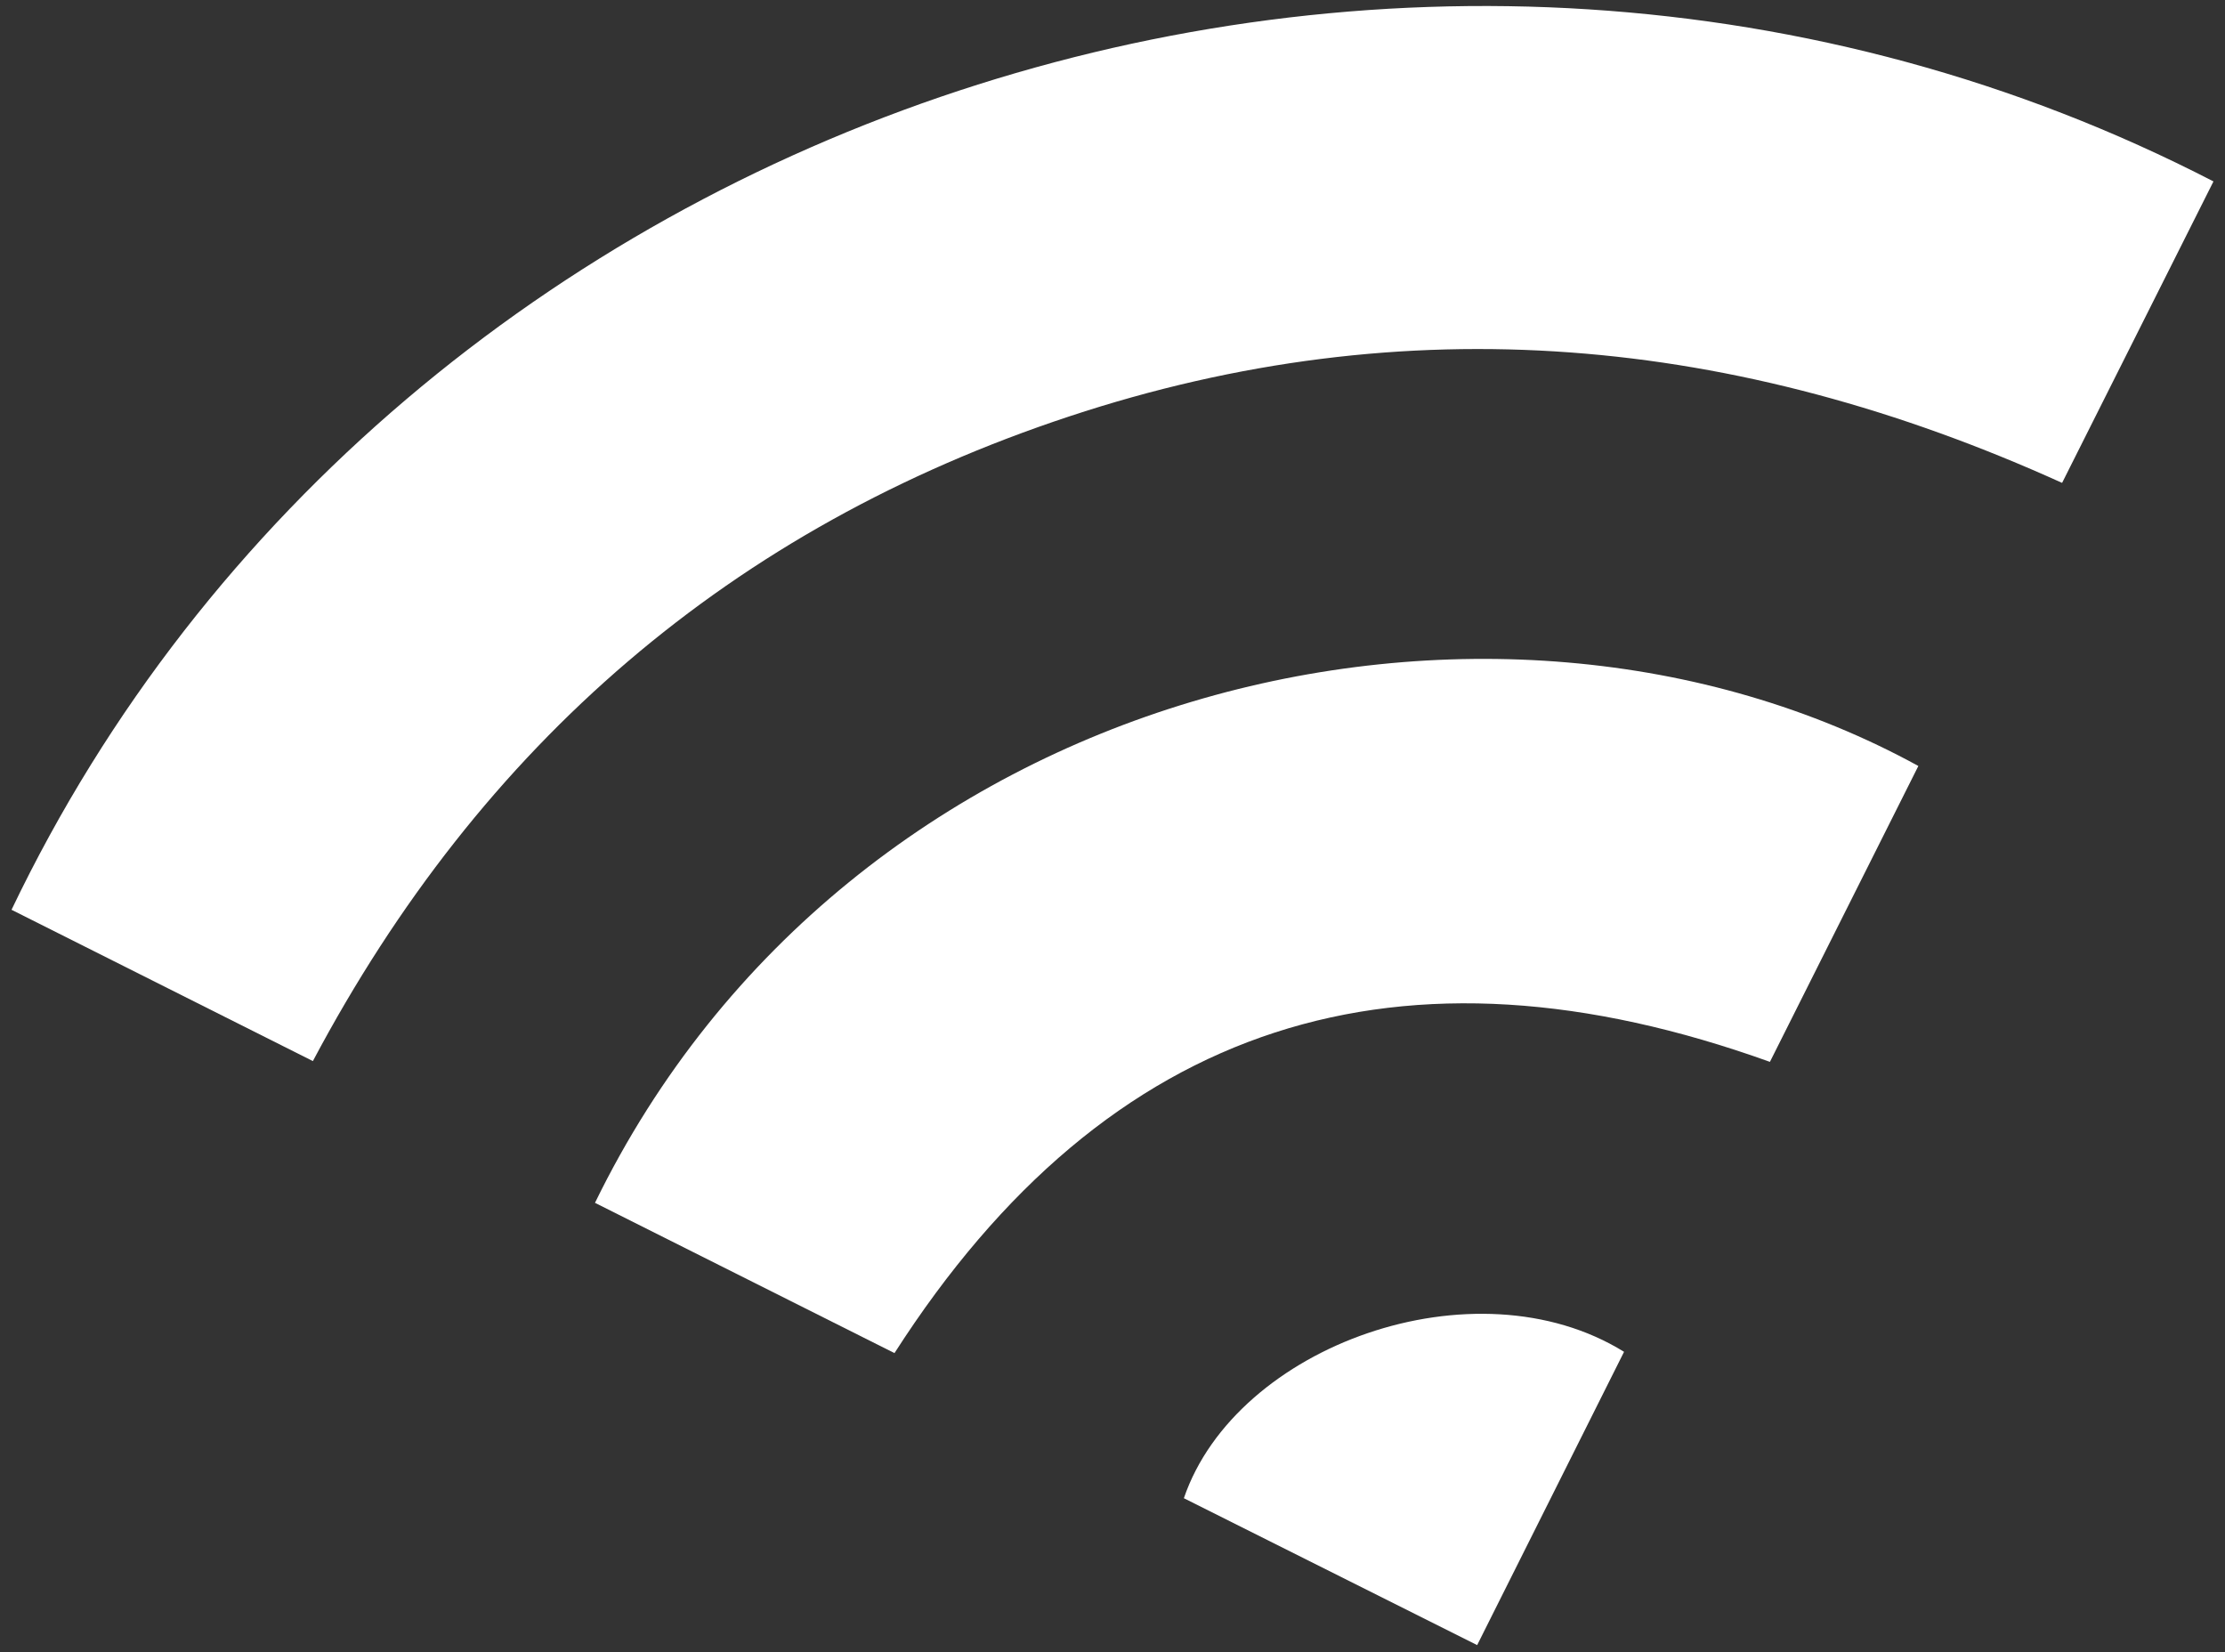
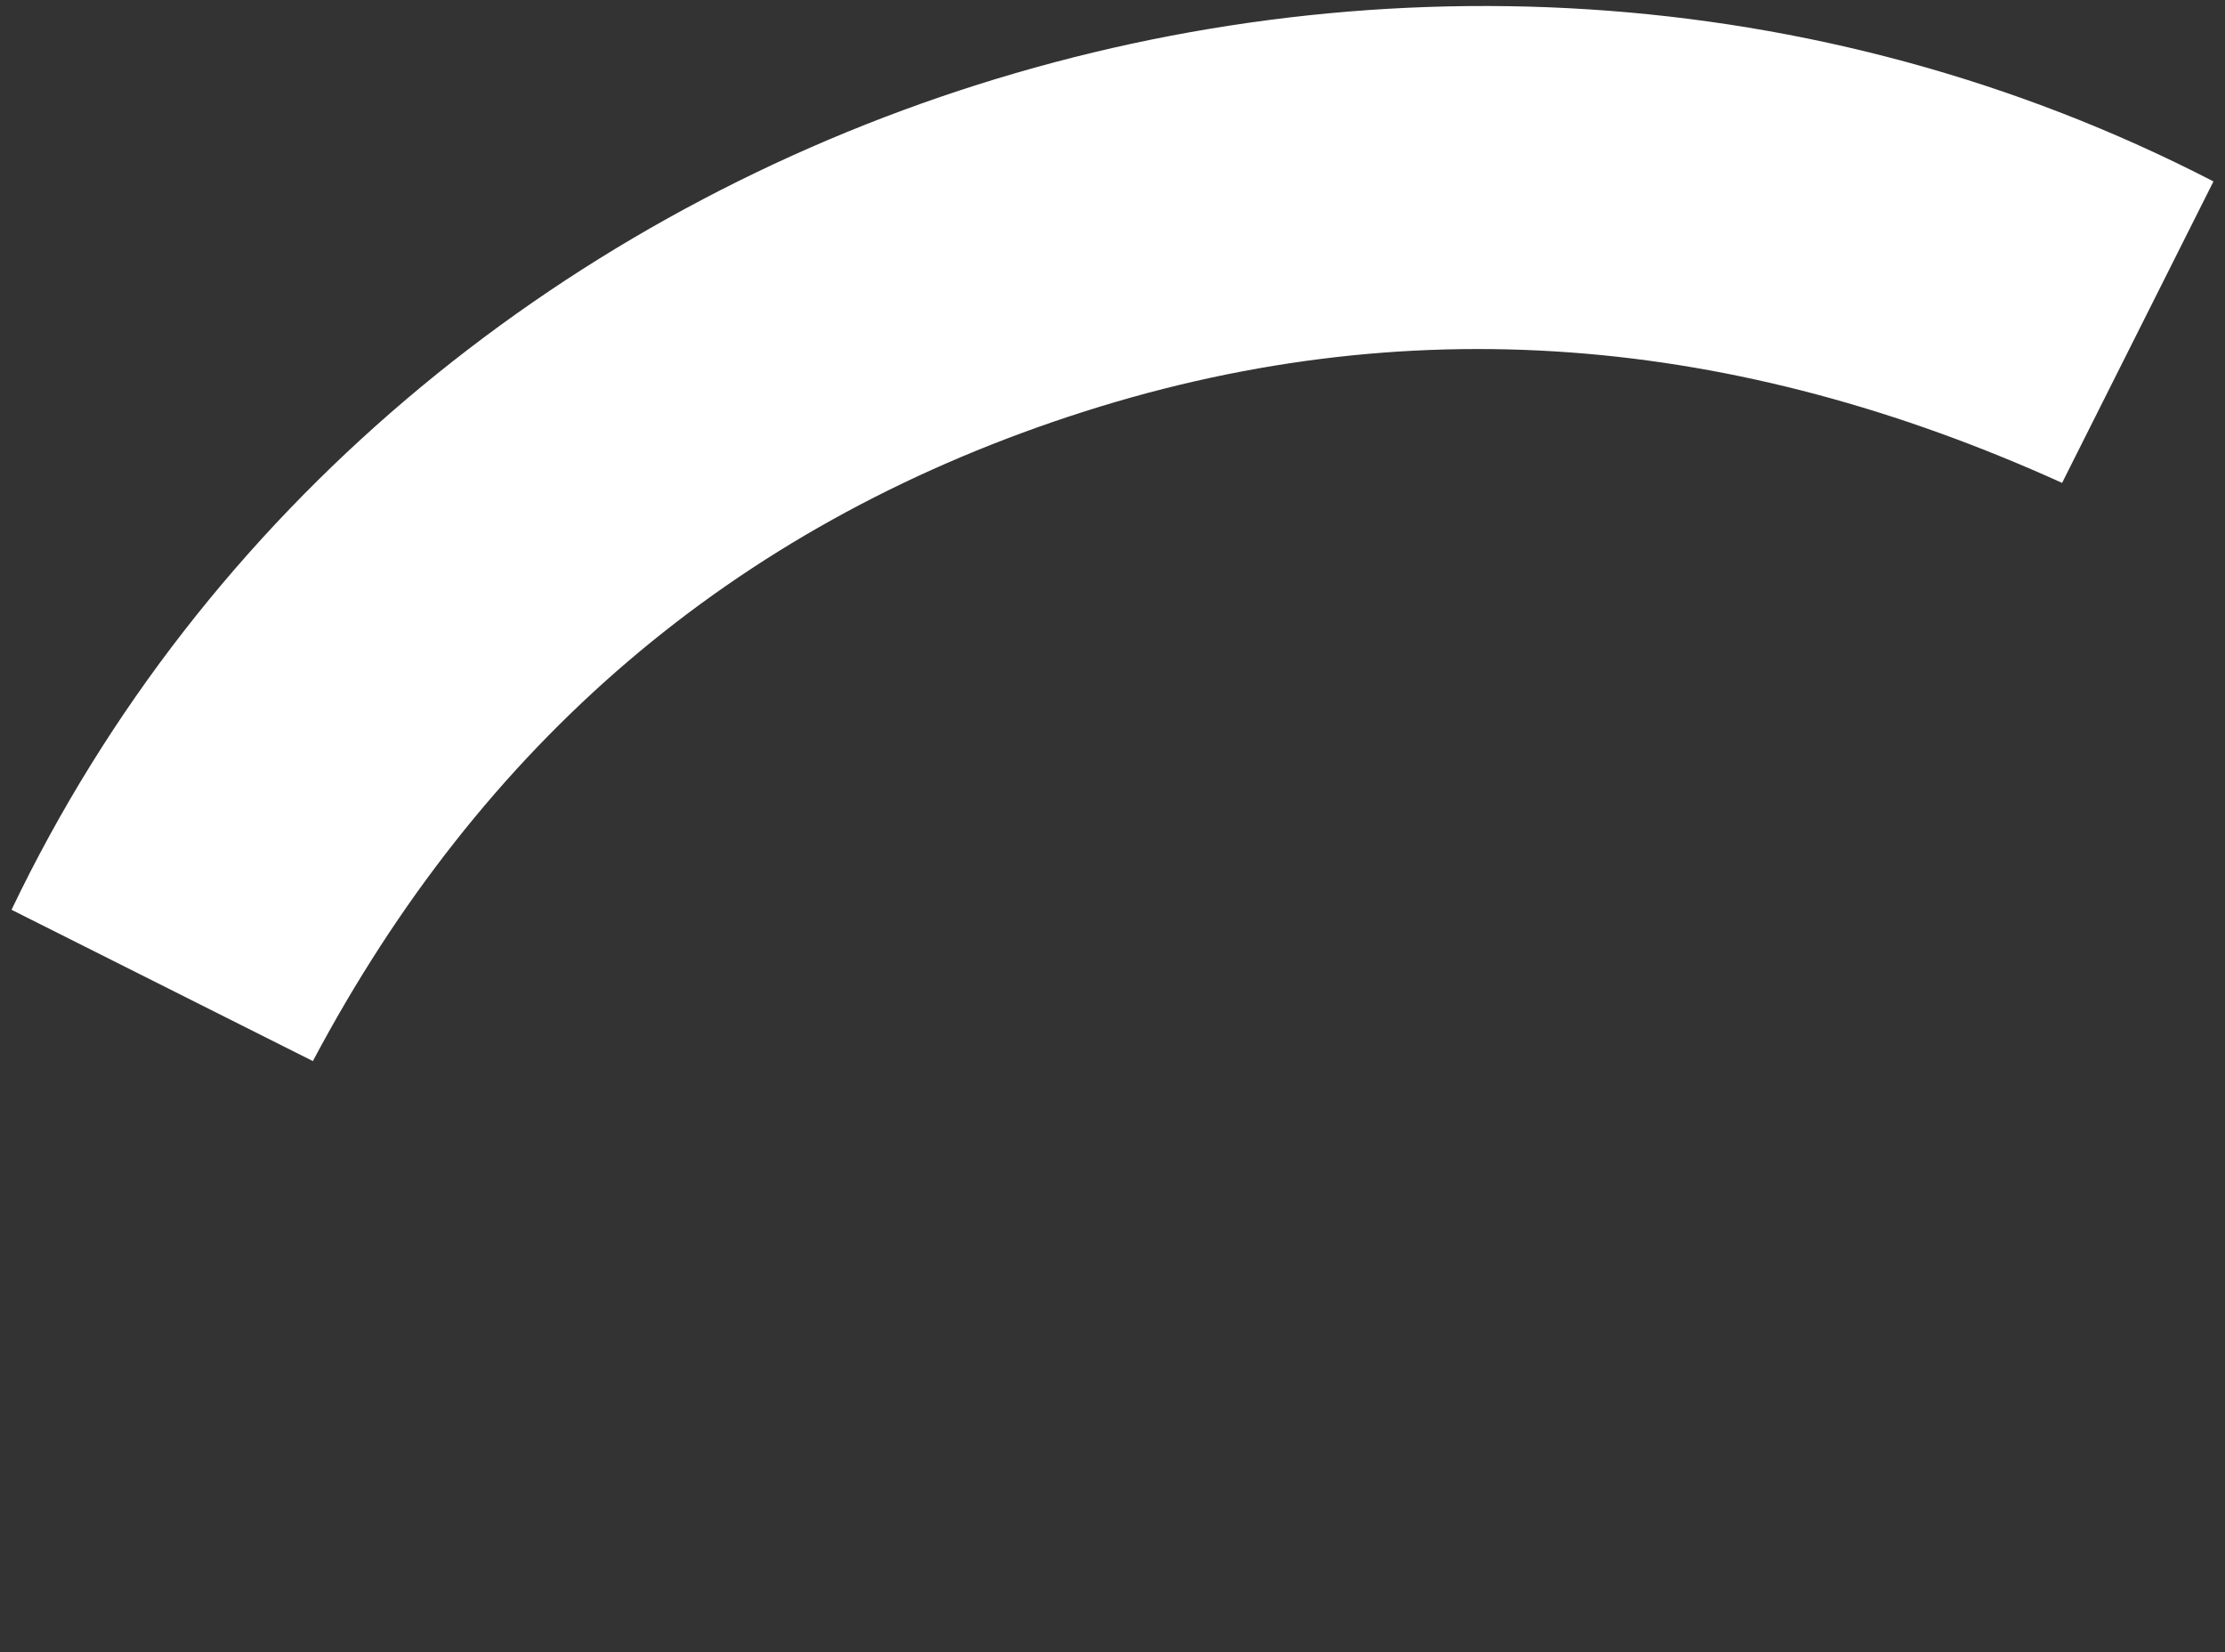
<svg xmlns="http://www.w3.org/2000/svg" width="66" height="49" viewBox="0 0 66 49" fill="none">
  <rect x="0" y="0" width="66" height="49" fill="#333333" stroke="none" />
  <path d="M61.162 14.32C51.508 9.947 41.73 9.038 31.722 12.349C21.714 15.659 14.277 22.057 9.281 31.472C6.224 29.94 3.283 28.462 0.342 26.984C11.744 3.157 42.115 -6.775 65.658 5.381C64.187 8.315 62.709 11.255 61.169 14.32H61.162Z" fill="white" />
-   <path d="M56.904 22.719C55.411 25.691 53.986 28.539 52.501 31.495C41.599 27.577 32.892 30.217 26.533 40.133C23.554 38.64 20.598 37.154 17.649 35.676C25.171 20.255 44.255 15.782 56.904 22.719Z" fill="white" />
-   <path d="M48.174 40.095C46.757 42.92 45.341 45.753 43.817 48.794C40.853 47.308 37.981 45.869 35.117 44.437C36.664 39.902 43.763 37.362 48.174 40.095Z" fill="white" />
</svg>